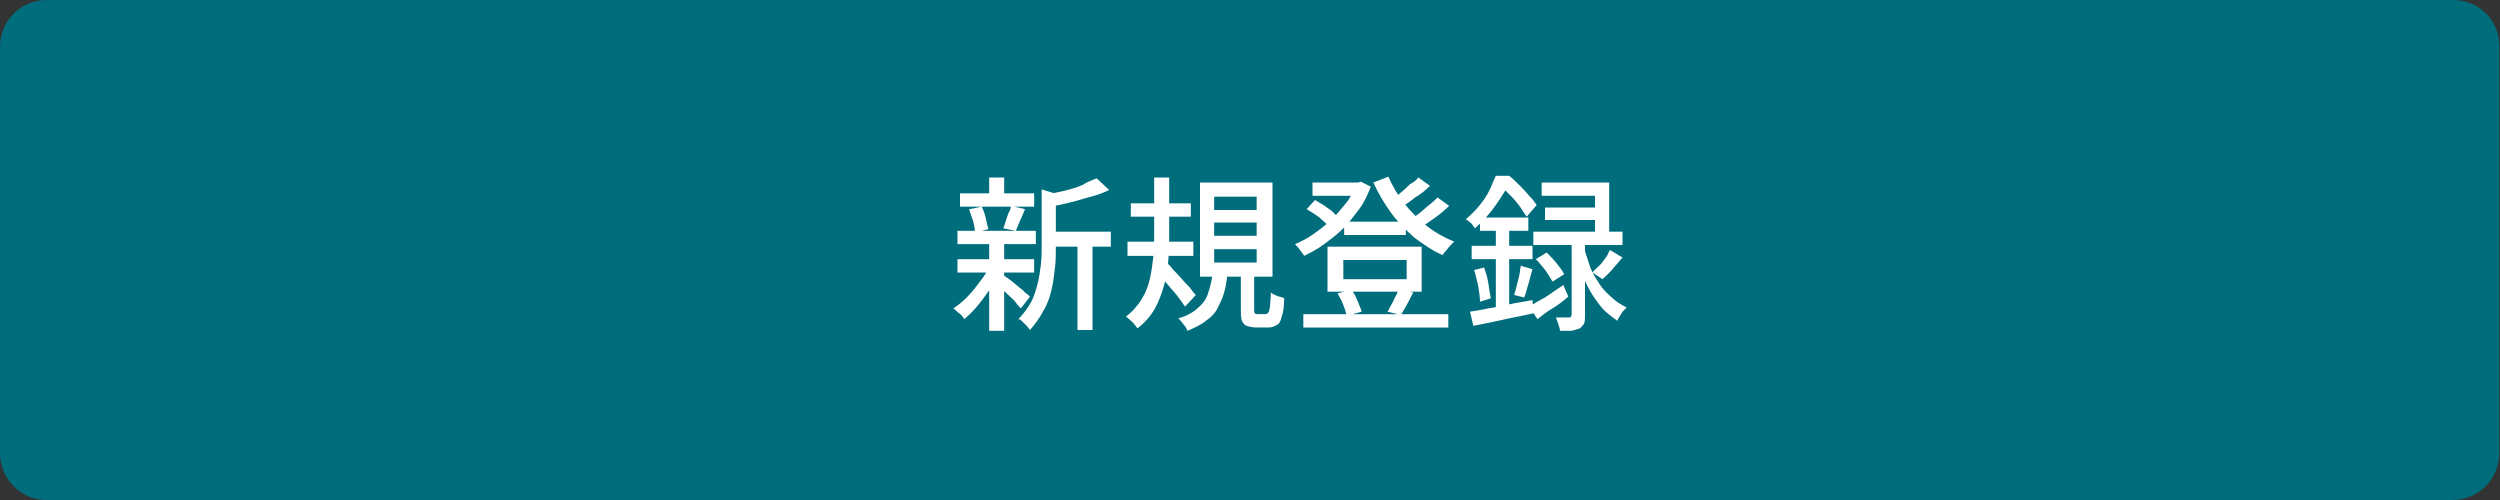
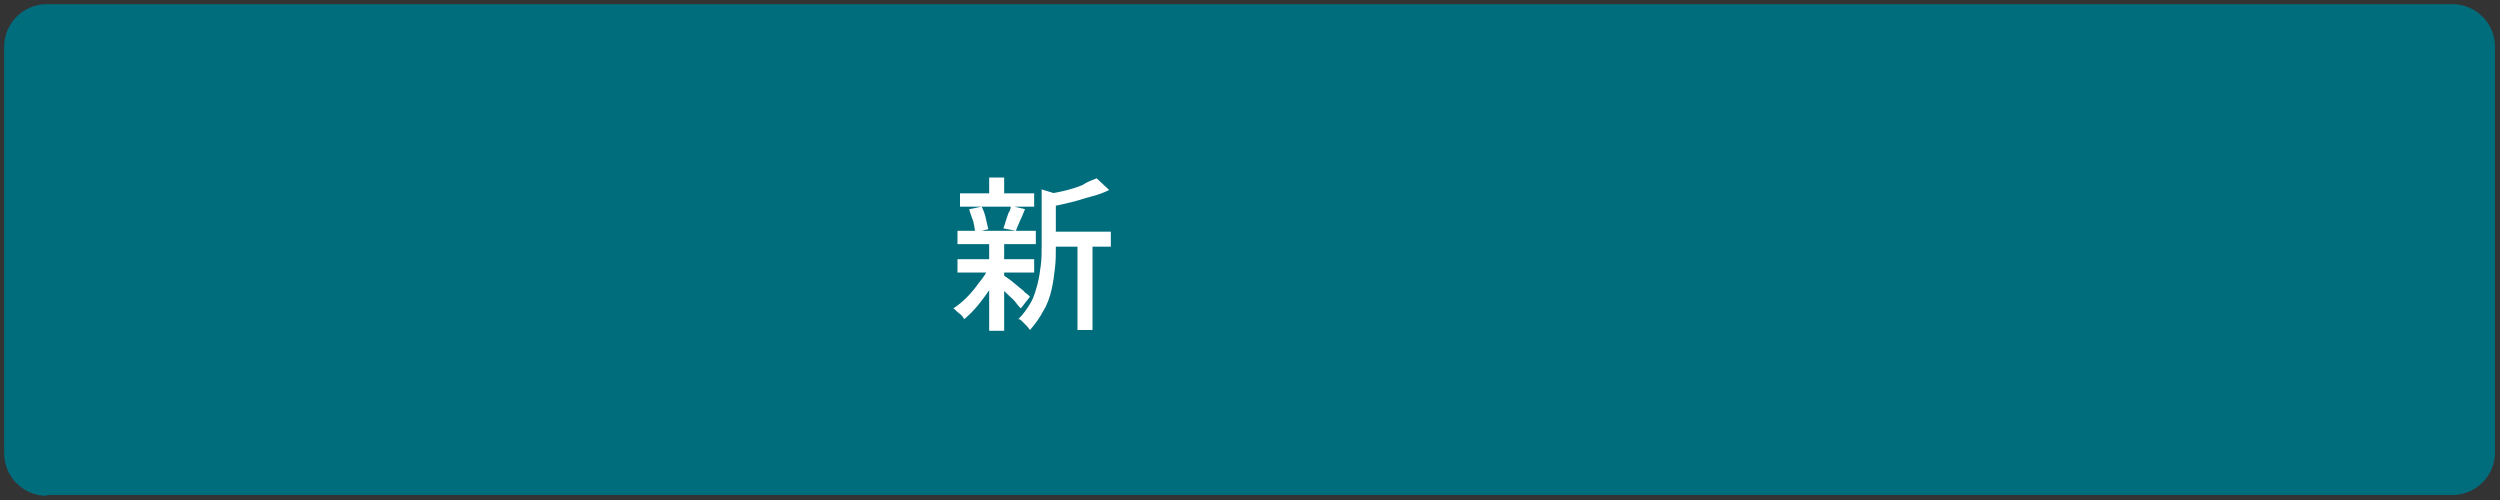
<svg xmlns="http://www.w3.org/2000/svg" version="1.1" id="レイヤー_1" x="0px" y="0px" viewBox="0 0 300 60" style="enable-background:new 0 0 300 60;" xml:space="preserve">
  <rect x="0" y="0" width="300" height="60" fill="#333333" stroke="none" />
  <style type="text/css">
	.st0{fill:#006D7D;}
	.st1{fill:#FFFFFF;}
</style>
  <g>
    <path class="st0" d="M5.6,59.5c-2.8,0-5.1-2.3-5.1-5.1V5.6c0-2.8,2.3-5.1,5.1-5.1h288.7c2.8,0,5.1,2.3,5.1,5.1v48.7   c0,2.8-2.3,5.1-5.1,5.1H5.6z" />
-     <path class="st0" d="M294.4,1c2.6,0,4.6,2.1,4.6,4.6v48.7c0,2.6-2.1,4.6-4.6,4.6H5.6C3.1,59,1,56.9,1,54.4V5.6C1,3.1,3.1,1,5.6,1   H294.4 M294.4,0H5.6C2.5,0,0,2.5,0,5.6v48.7C0,57.5,2.5,60,5.6,60h288.7c3.1,0,5.6-2.5,5.6-5.6V5.6C300,2.5,297.5,0,294.4,0   L294.4,0z" />
  </g>
  <g>
    <g>
      <path class="st1" d="M118.7,32l1.3,0.5c-0.3,0.7-0.7,1.5-1.2,2.2s-1,1.4-1.5,2s-1.1,1.2-1.6,1.6c-0.1-0.2-0.3-0.5-0.6-0.7    s-0.5-0.5-0.7-0.6c0.5-0.3,1.1-0.8,1.6-1.3s1-1.1,1.5-1.8C118,33.3,118.4,32.7,118.7,32z M114.9,27.7h9.4v1.6h-9.4V27.7z     M114.9,31.1h9.2v1.6h-9.2V31.1z M115.2,23.2h8.9v1.6h-8.9V23.2z M116.3,25.1l1.5-0.3c0.2,0.4,0.4,0.9,0.5,1.4    c0.1,0.5,0.2,0.9,0.3,1.3l-1.6,0.4c0-0.4-0.1-0.8-0.2-1.3C116.6,26,116.4,25.5,116.3,25.1z M118.7,21.3h1.8v2.7h-1.8V21.3z     M118.7,29.1h1.8v10.6h-1.8V29.1z M120.4,33c0.1,0.1,0.4,0.3,0.7,0.5c0.3,0.2,0.6,0.5,1,0.8c0.3,0.3,0.7,0.5,0.9,0.8    c0.3,0.2,0.5,0.4,0.6,0.5l-1.1,1.4c-0.2-0.2-0.4-0.4-0.6-0.7s-0.6-0.6-0.9-0.9c-0.3-0.3-0.6-0.6-0.9-0.8s-0.5-0.5-0.7-0.6    L120.4,33z M121.3,24.7l1.7,0.4c-0.2,0.5-0.4,1-0.6,1.4c-0.2,0.5-0.4,0.9-0.5,1.2l-1.5-0.3c0.1-0.3,0.2-0.5,0.3-0.9    c0.1-0.3,0.2-0.6,0.3-0.9C121.2,25.3,121.3,25,121.3,24.7z M124.9,22.7l2.3,0.7c0,0.2-0.2,0.3-0.5,0.3v6c0,0.8,0,1.6-0.1,2.4    c-0.1,0.9-0.2,1.7-0.4,2.6c-0.2,0.9-0.5,1.8-1,2.6c-0.4,0.8-1,1.6-1.6,2.3c-0.1-0.1-0.2-0.3-0.4-0.5c-0.2-0.2-0.3-0.3-0.5-0.5    s-0.3-0.3-0.5-0.3c0.6-0.6,1.1-1.3,1.5-2c0.4-0.7,0.6-1.5,0.8-2.2c0.2-0.8,0.3-1.5,0.4-2.3c0.1-0.8,0.1-1.5,0.1-2.2V22.7z     M131.6,21.4l1.5,1.4c-0.6,0.3-1.4,0.6-2.2,0.8c-0.8,0.2-1.6,0.5-2.5,0.7c-0.8,0.2-1.7,0.4-2.4,0.5c0-0.2-0.1-0.4-0.2-0.7    c-0.1-0.3-0.2-0.5-0.4-0.7c0.7-0.2,1.5-0.3,2.3-0.5c0.8-0.2,1.5-0.4,2.2-0.7C130.5,21.8,131.1,21.6,131.6,21.4z M125.8,27.8h7.5    v1.8h-7.5V27.8z M129.3,28.6h1.8v11h-1.8V28.6z" />
-       <path class="st1" d="M138.5,21.3h1.8v7c0,0.9,0,1.9-0.1,2.9c-0.1,1-0.2,2-0.5,3c-0.3,1-0.6,1.9-1.1,2.8c-0.5,0.9-1.2,1.7-2.1,2.4    c-0.1-0.1-0.2-0.3-0.4-0.5c-0.1-0.2-0.3-0.3-0.5-0.5s-0.3-0.3-0.5-0.4c0.8-0.6,1.4-1.3,1.9-2.1c0.5-0.8,0.8-1.6,1-2.5    c0.2-0.9,0.3-1.8,0.4-2.6c0.1-0.9,0.1-1.7,0.1-2.5V21.3z M135.3,29h7.9v1.7h-7.9V29z M135.7,24.4h7.2V26h-7.2V24.4z M139.9,31.4    c0.1,0.1,0.3,0.3,0.6,0.6c0.2,0.3,0.5,0.6,0.8,0.9c0.3,0.3,0.6,0.7,0.9,1c0.3,0.3,0.6,0.6,0.8,0.9c0.2,0.3,0.4,0.5,0.5,0.6    l-1.3,1.4c-0.2-0.3-0.4-0.6-0.7-1c-0.3-0.4-0.6-0.8-1-1.2c-0.3-0.4-0.7-0.8-1-1.2c-0.3-0.4-0.6-0.7-0.8-0.9L139.9,31.4z     M145.5,32.9h1.8c-0.1,0.8-0.2,1.5-0.4,2.2s-0.5,1.3-0.8,1.9c-0.3,0.6-0.8,1.1-1.4,1.5c-0.6,0.5-1.3,0.8-2.2,1.2    c-0.1-0.2-0.2-0.5-0.5-0.8c-0.2-0.3-0.4-0.5-0.6-0.7c1.1-0.3,1.9-0.8,2.4-1.3c0.6-0.5,1-1.1,1.2-1.8    C145.2,34.5,145.4,33.7,145.5,32.9z M144,21.9h8.7v11.3H144V21.9z M145.7,23.6v1.6h5.1v-1.6H145.7z M145.7,26.7v1.6h5.1v-1.6    H145.7z M145.7,29.9v1.6h5.1v-1.6H145.7z M148.7,32.5h1.8v4.6c0,0.3,0,0.4,0.1,0.5c0,0.1,0.2,0.1,0.3,0.1c0.1,0,0.1,0,0.3,0    c0.1,0,0.3,0,0.4,0c0.1,0,0.3,0,0.3,0c0.1,0,0.2-0.1,0.3-0.2s0.1-0.3,0.2-0.7c0-0.4,0.1-0.9,0.1-1.7c0.1,0.1,0.3,0.2,0.5,0.3    s0.4,0.2,0.6,0.2c0.2,0.1,0.4,0.1,0.5,0.2c0,0.9-0.1,1.7-0.3,2.2c-0.1,0.5-0.3,0.9-0.6,1c-0.3,0.2-0.6,0.3-1,0.3    c-0.1,0-0.2,0-0.3,0c-0.1,0-0.3,0-0.4,0s-0.3,0-0.4,0s-0.2,0-0.3,0c-0.5,0-0.9-0.1-1.2-0.2c-0.3-0.1-0.5-0.4-0.6-0.7    c-0.1-0.3-0.1-0.8-0.1-1.3V32.5z" />
-       <path class="st1" d="M162.7,21.9h0.3l0.3-0.1l1.2,0.6c-0.4,1-0.8,1.9-1.4,2.7c-0.6,0.8-1.2,1.6-1.9,2.3c-0.7,0.7-1.5,1.3-2.3,1.9    s-1.6,1-2.4,1.4c-0.1-0.2-0.3-0.4-0.5-0.7c-0.2-0.3-0.4-0.5-0.6-0.7c0.7-0.3,1.5-0.7,2.2-1.2c0.7-0.5,1.4-1,2.1-1.7    c0.7-0.6,1.2-1.3,1.8-2s0.9-1.5,1.2-2.2V21.9z M156.4,37.7h17.4v1.6h-17.4V37.7z M156.8,25.1l1-1.1c0.3,0.2,0.7,0.4,1,0.6    c0.3,0.2,0.7,0.5,1,0.7c0.3,0.3,0.5,0.5,0.7,0.7l-1.1,1.1c-0.3-0.3-0.7-0.7-1.2-1.1C157.8,25.7,157.3,25.4,156.8,25.1z     M157.5,21.9h5.8v1.6h-5.8V21.9z M159.3,29.6h11.3V35h-11.3V29.6z M160.5,35.2l1.7-0.4c0.3,0.4,0.5,0.8,0.7,1.3    c0.2,0.5,0.4,0.9,0.5,1.3l-1.8,0.5c-0.1-0.4-0.2-0.8-0.4-1.3C161,36.1,160.8,35.7,160.5,35.2z M161.2,31.2v2.3h7.6v-2.3H161.2z     M161.3,26.6h7.4v1.6h-7.4V26.6z M166.6,21.2c0.5,1.1,1.1,2.2,1.9,3.2c0.8,1,1.7,1.9,2.7,2.7c1,0.8,2.1,1.4,3.3,1.9    c-0.1,0.1-0.3,0.3-0.5,0.5c-0.2,0.2-0.3,0.4-0.5,0.6s-0.3,0.4-0.4,0.5c-1.2-0.5-2.3-1.3-3.4-2.1c-1-0.9-2-1.9-2.8-3    c-0.8-1.1-1.5-2.3-2.1-3.6L166.6,21.2z M167.8,34.7l1.8,0.4c-0.3,0.5-0.5,1-0.8,1.5c-0.3,0.5-0.5,0.9-0.7,1.2l-1.6-0.4    c0.2-0.3,0.3-0.6,0.5-0.9c0.2-0.3,0.3-0.7,0.5-1S167.7,35,167.8,34.7z M170.2,21.3l1.4,1c-0.5,0.5-1.1,1-1.8,1.4    c-0.6,0.5-1.2,0.9-1.7,1.2l-1.1-0.9c0.3-0.3,0.7-0.5,1.1-0.9c0.4-0.3,0.8-0.7,1.1-1C169.6,21.9,170,21.6,170.2,21.3z M172.5,23.7    l1.4,1c-0.5,0.5-1.1,1-1.8,1.5c-0.7,0.5-1.3,0.9-1.8,1.2l-1.2-0.9c0.4-0.3,0.7-0.5,1.2-0.9c0.4-0.3,0.8-0.7,1.2-1    S172.2,24,172.5,23.7z" />
-       <path class="st1" d="M179.5,21.1h1v0.4h0.6V22c-0.4,0.8-0.9,1.6-1.6,2.6s-1.5,1.9-2.5,2.8c-0.1-0.1-0.2-0.3-0.3-0.4    c-0.1-0.2-0.3-0.3-0.4-0.4c-0.1-0.1-0.3-0.2-0.4-0.3c0.6-0.5,1.1-1,1.6-1.6c0.5-0.6,0.9-1.2,1.2-1.8S179.2,21.7,179.5,21.1z     M176.4,37.4c0.6-0.1,1.4-0.2,2.2-0.4c0.8-0.1,1.7-0.3,2.6-0.5c0.9-0.2,1.8-0.3,2.7-0.5l0.1,1.6c-1.3,0.3-2.5,0.5-3.8,0.8    s-2.4,0.5-3.4,0.7L176.4,37.4z M176.6,29.5h7.3v1.6h-7.3V29.5z M176.9,32.4l1.2-0.3c0.2,0.6,0.4,1.2,0.5,1.9    c0.1,0.7,0.2,1.3,0.3,1.8l-1.3,0.4c0-0.5-0.1-1.1-0.2-1.8C177.2,33.6,177.1,33,176.9,32.4z M177.6,26.1h5.8v1.6h-5.8V26.1z     M179.5,26.7h1.6v10.8l-1.6,0.3V26.7z M179.7,21.1h1.4c0.4,0.3,0.8,0.7,1.2,1.1c0.4,0.4,0.8,0.8,1.2,1.3c0.4,0.4,0.7,0.8,0.9,1.1    l-1.2,1.4c-0.2-0.3-0.5-0.7-0.8-1.2c-0.3-0.4-0.7-0.9-1.1-1.3s-0.8-0.8-1.2-1.1h-0.3V21.1z M182.5,31.9l1.4,0.4    c-0.2,0.6-0.3,1.2-0.5,1.8c-0.2,0.6-0.3,1.2-0.5,1.6l-1.2-0.3c0.1-0.3,0.2-0.7,0.3-1.1c0.1-0.4,0.2-0.8,0.3-1.2    S182.4,32.3,182.5,31.9z M183.5,36.8c0.5-0.3,1.1-0.7,1.9-1.1c0.7-0.5,1.5-1,2.2-1.5l0.6,1.4c-0.6,0.5-1.2,1-1.9,1.4    s-1.3,0.9-1.8,1.3L183.5,36.8z M184,27.8h10.7v1.6H184V27.8z M184.3,31.1l1.3-0.8c0.4,0.4,0.8,0.8,1.2,1.3s0.7,0.9,0.9,1.3    l-1.4,0.9c-0.2-0.4-0.5-0.8-0.8-1.3C185.1,32,184.7,31.5,184.3,31.1z M185,21.9h8.1v6.9h-1.7v-5.3H185V21.9z M185.4,24.9h6.9v1.5    h-6.9V24.9z M188.4,28.6h1.8v9.2c0,0.4,0,0.8-0.1,1c-0.1,0.2-0.3,0.4-0.5,0.6c-0.3,0.1-0.6,0.2-1,0.3c-0.4,0-0.9,0-1.4,0    c0-0.2-0.1-0.5-0.2-0.8c-0.1-0.3-0.2-0.6-0.3-0.8c0.3,0,0.7,0,1,0c0.3,0,0.5,0,0.6,0c0.1,0,0.2,0,0.2-0.1s0.1-0.1,0.1-0.2V28.6z     M190.1,29.7c0.1,0.6,0.4,1.3,0.6,2s0.6,1.4,1,2c0.4,0.7,0.9,1.3,1.5,1.8c0.6,0.6,1.2,1,2,1.4c-0.1,0.1-0.3,0.3-0.4,0.4    s-0.3,0.4-0.4,0.6c-0.1,0.2-0.3,0.4-0.3,0.6c-0.7-0.5-1.4-1-1.9-1.6s-1-1.3-1.4-2c-0.4-0.7-0.7-1.4-1-2.1c-0.3-0.7-0.5-1.4-0.6-2    L190.1,29.7z M193.2,30l1.5,0.9c-0.4,0.5-0.8,0.9-1.2,1.4c-0.4,0.5-0.9,0.9-1.2,1.2l-1.2-0.8c0.2-0.3,0.5-0.5,0.8-0.8    c0.3-0.3,0.5-0.6,0.8-1S193,30.3,193.2,30z" />
    </g>
  </g>
  <g>
</g>
  <g>
</g>
  <g>
</g>
  <g>
</g>
  <g>
</g>
  <g>
</g>
  <g>
</g>
  <g>
</g>
  <g>
</g>
  <g>
</g>
  <g>
</g>
  <g>
</g>
  <g>
</g>
  <g>
</g>
  <g>
</g>
</svg>